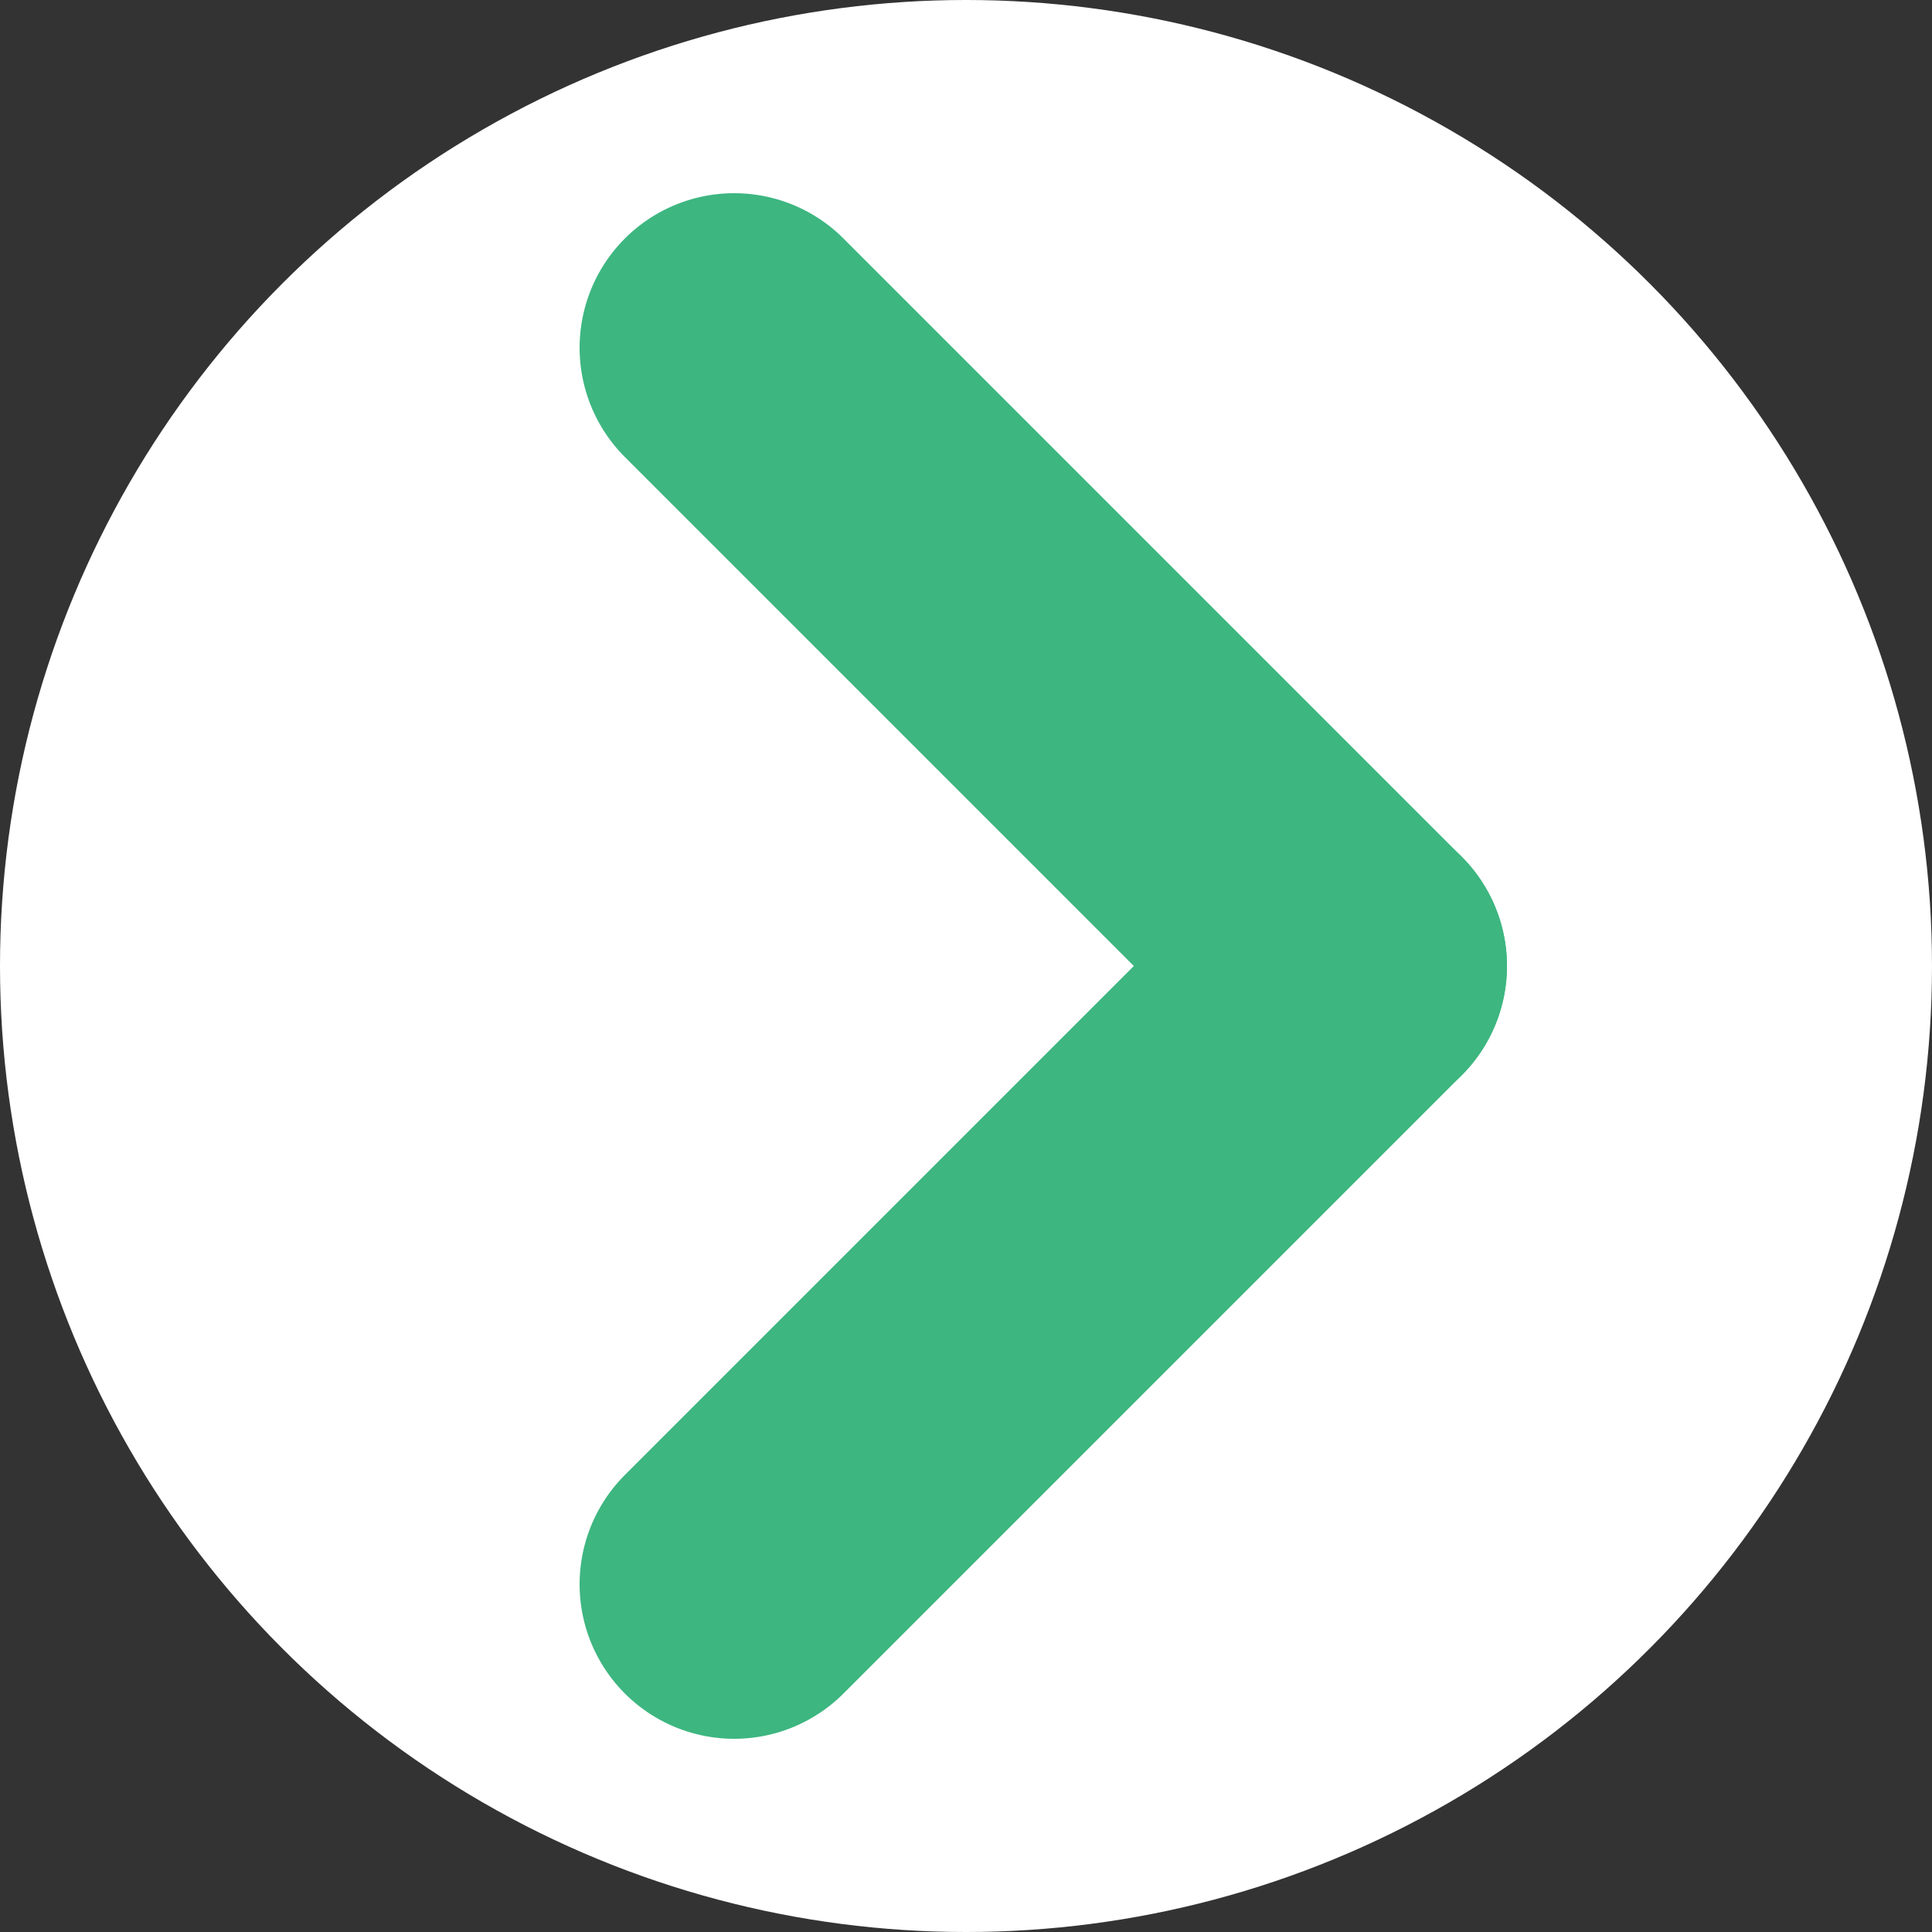
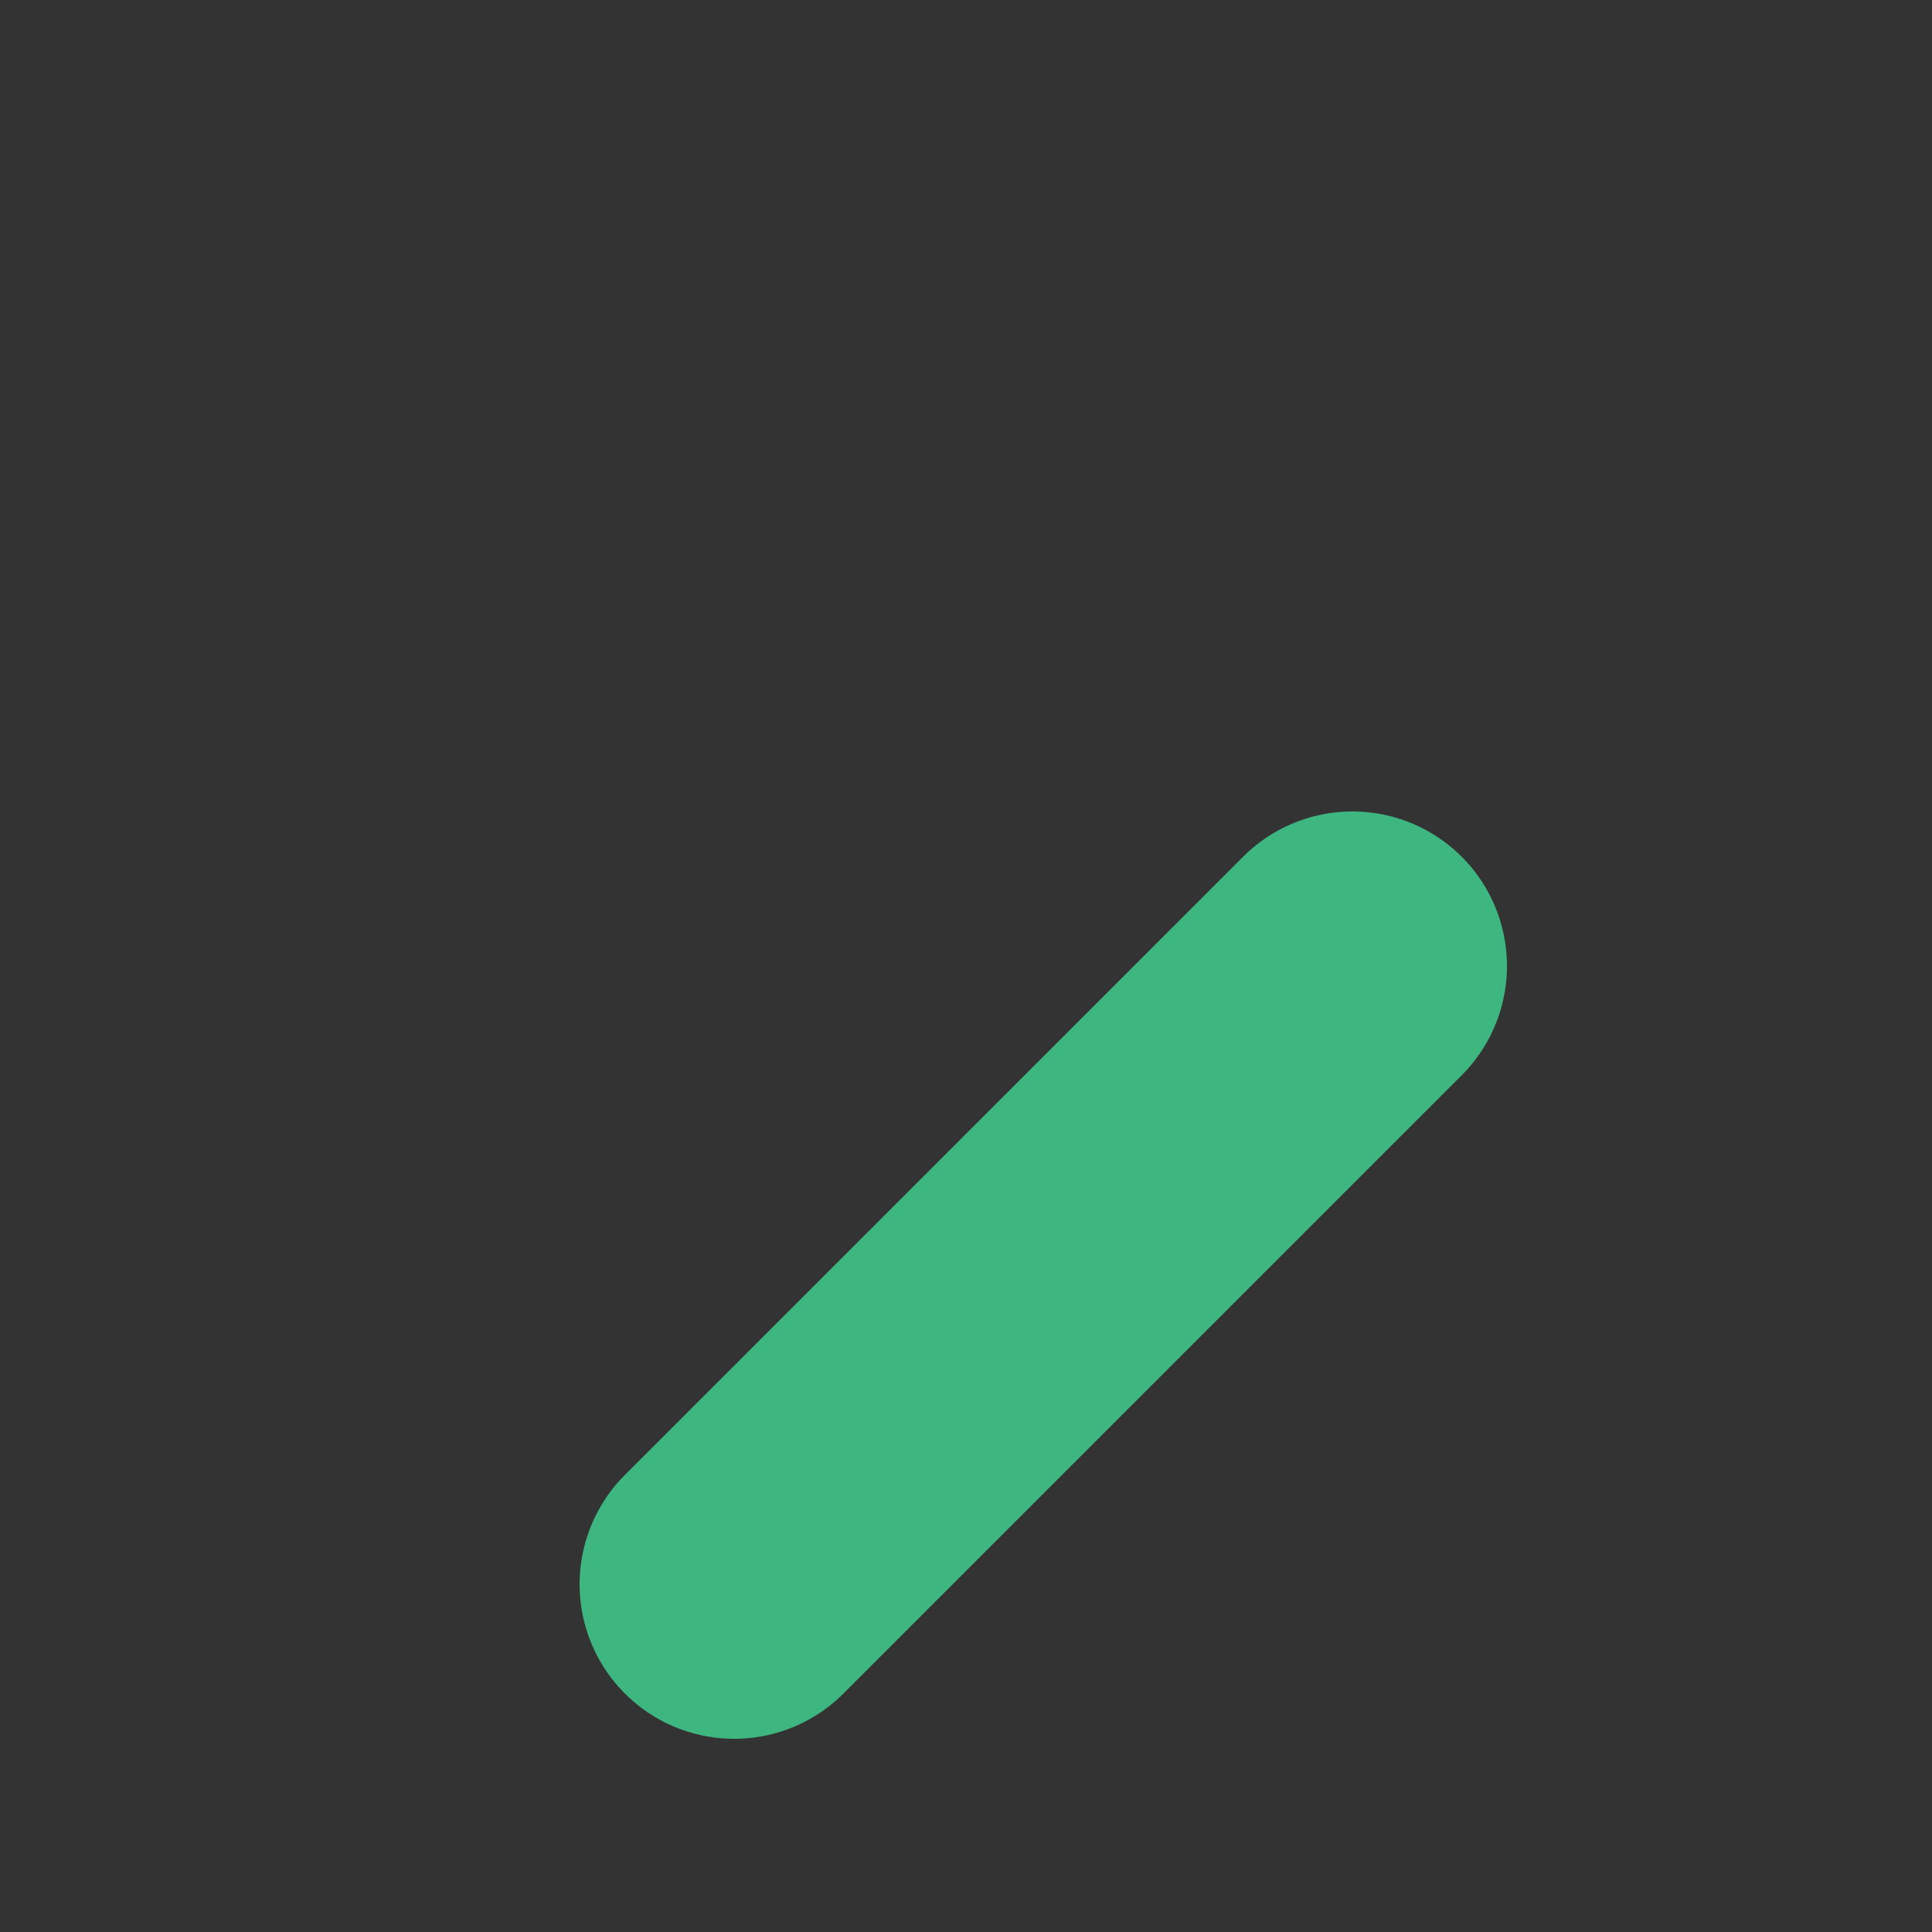
<svg xmlns="http://www.w3.org/2000/svg" width="25" height="25" viewBox="0 0 25 25">
  <rect x="0" y="0" width="25" height="25" fill="#333333" stroke="none" />
  <g id="グループ_9" data-name="グループ 9" transform="translate(-1070 -75)">
-     <circle id="楕円形_3" data-name="楕円形 3" cx="12.5" cy="12.5" r="12.5" transform="translate(1070 75)" fill="#fff" />
-     <line id="線_10" data-name="線 10" x2="8" y2="8" transform="translate(1079.5 79.5)" fill="none" stroke="#3db680" stroke-linecap="round" stroke-width="4" />
    <path id="パス_2" data-name="パス 2" d="M0,8,4.5,3.5,8,0" transform="translate(1079.5 87.5)" fill="none" stroke="#3db680" stroke-linecap="round" stroke-width="4" />
  </g>
</svg>